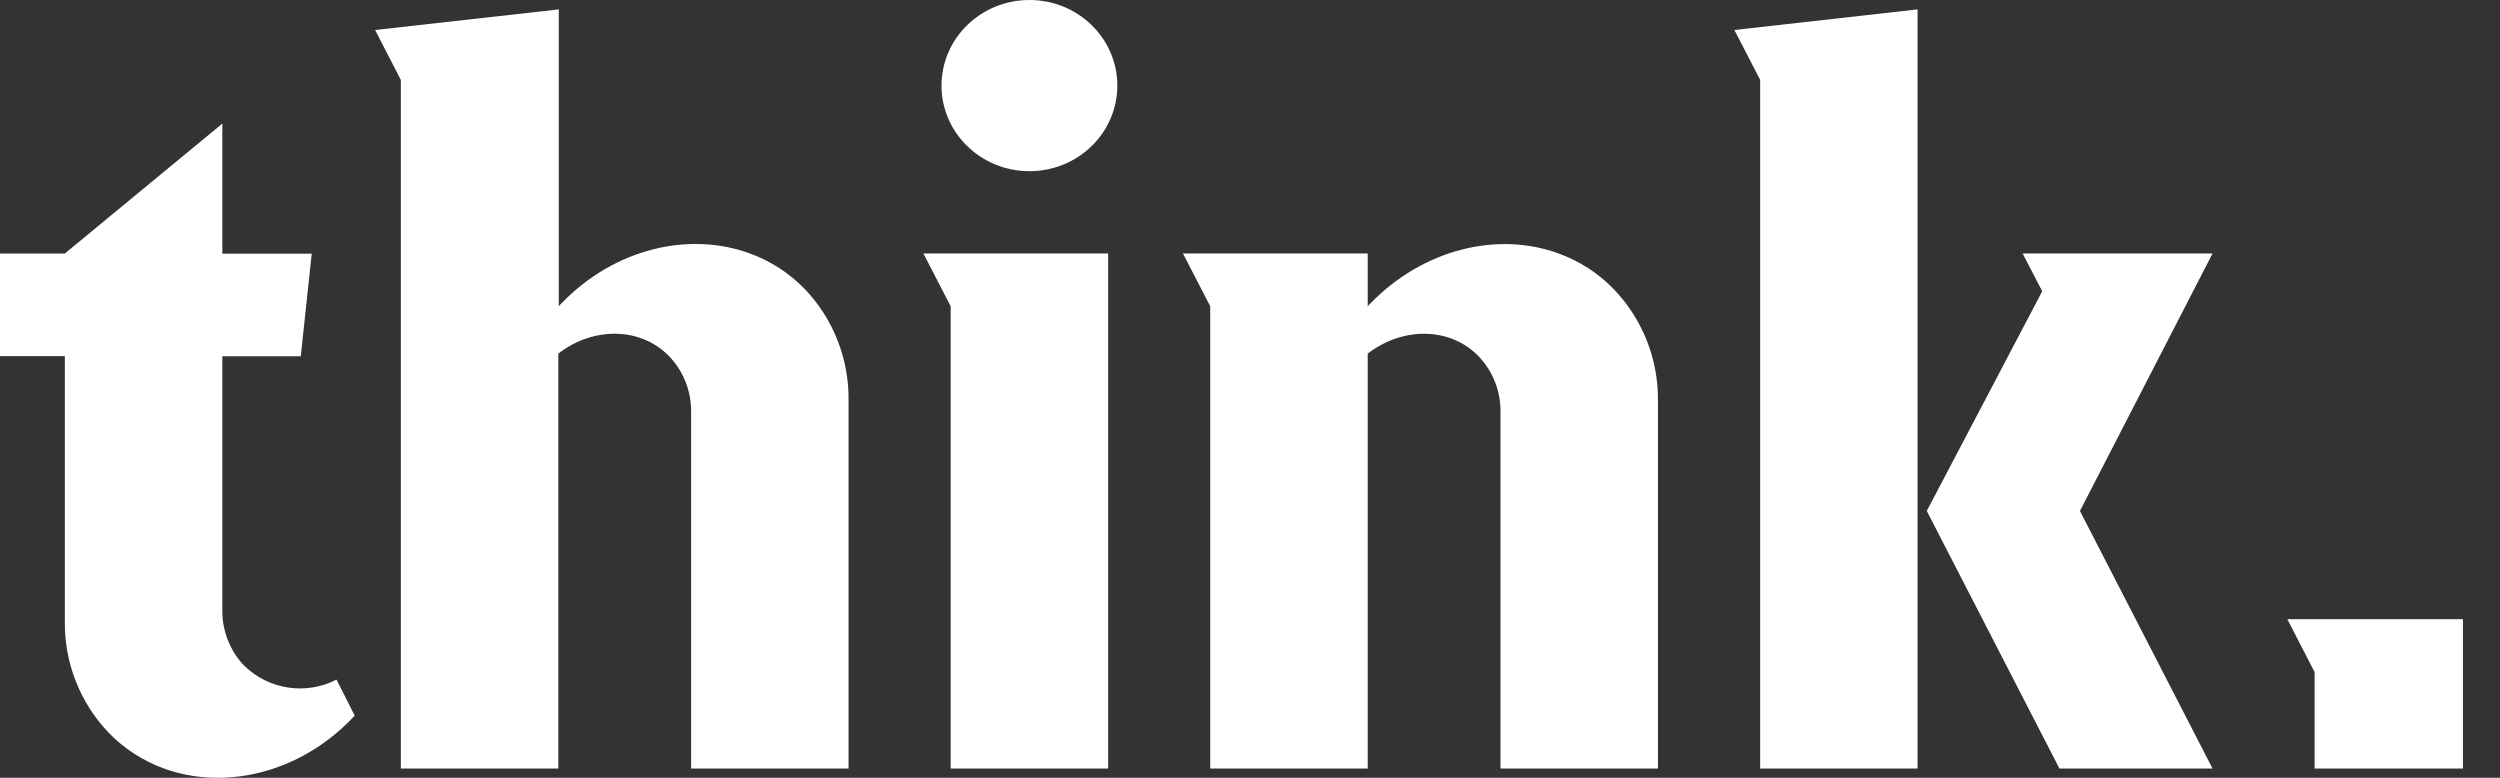
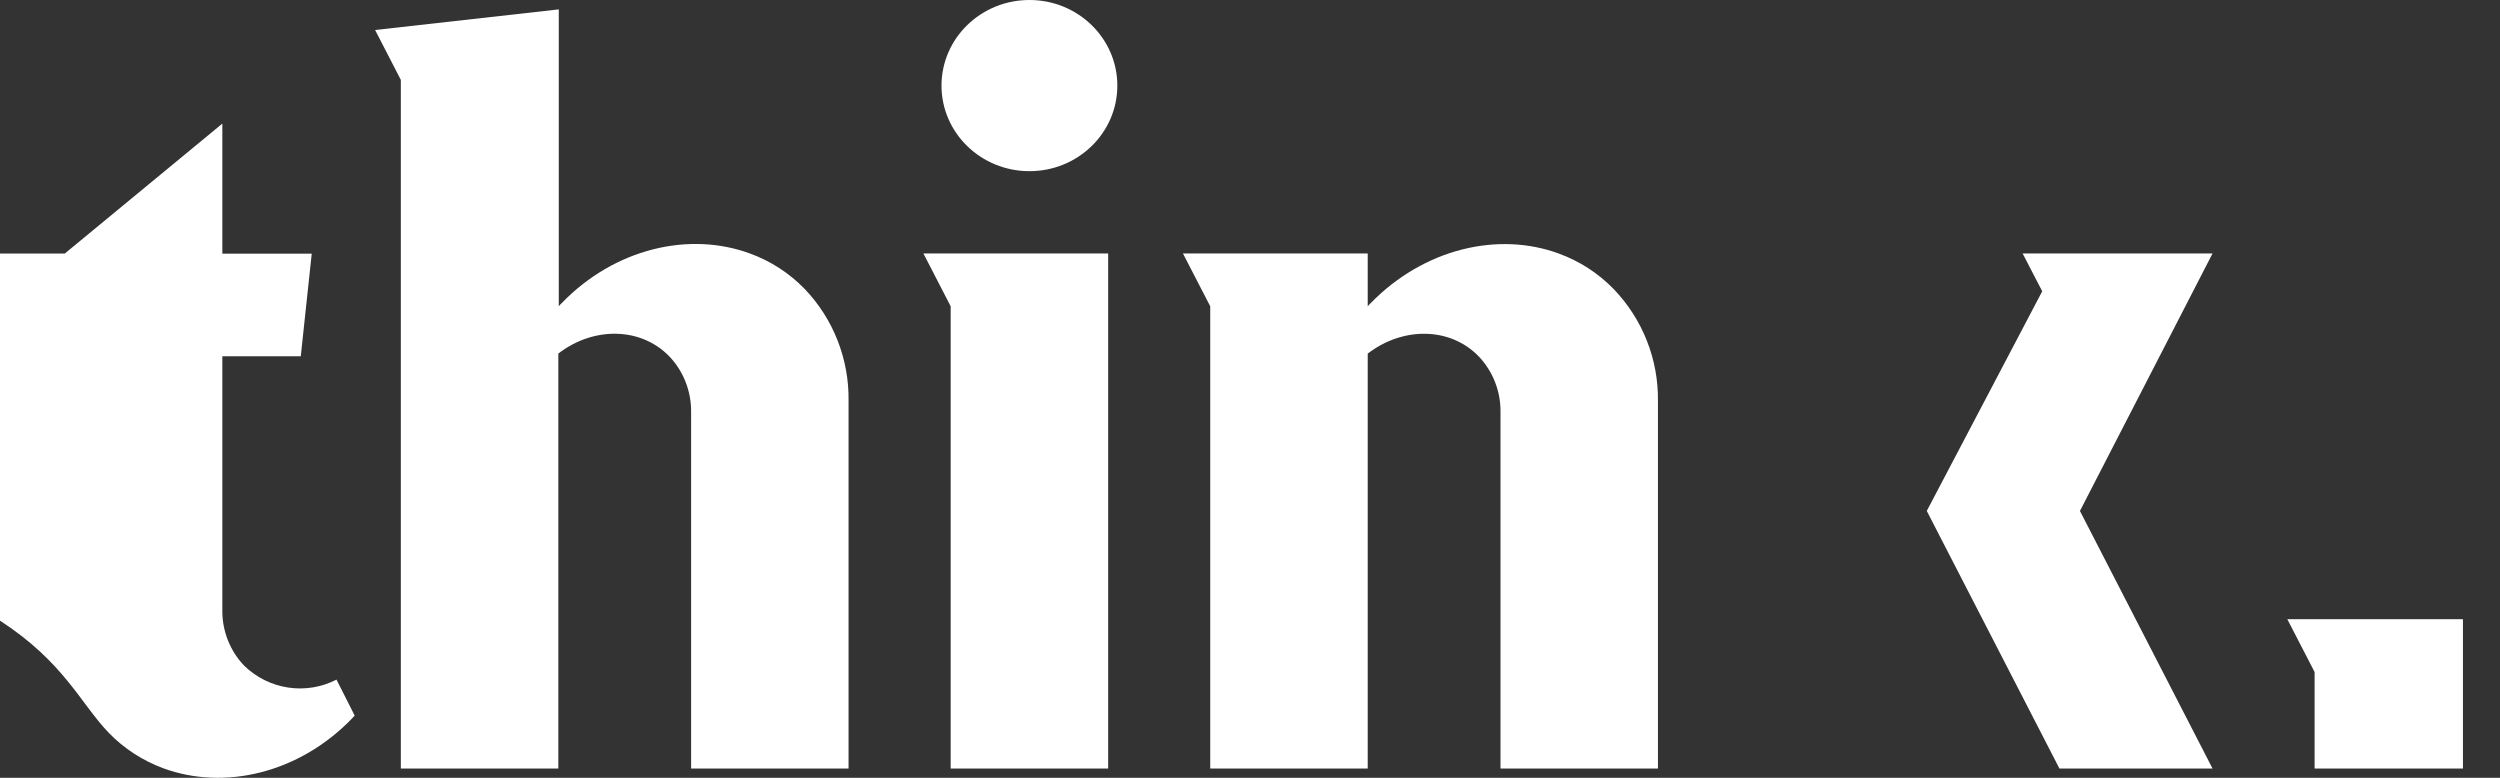
<svg xmlns="http://www.w3.org/2000/svg" width="45" height="14" viewBox="0 0 45 14" fill="none">
  <rect x="0" y="0" width="45" height="14" fill="#333333" stroke="none" />
  <g clip-path="url(#clip0_1163_19464)">
-     <path d="M34.516 13.834H31.683V1.438L31.219 0.54L34.516 0.169V13.834Z" fill="white" />
    <path d="M29.843 7.22V13.834H27.009V7.421C27.015 7.046 26.873 6.683 26.615 6.413C26.1 5.883 25.25 5.879 24.619 6.365V13.834H21.784V5.513L21.293 4.562H24.619V5.515C24.634 5.495 24.651 5.476 24.67 5.459C25.63 4.473 26.971 4.163 28.058 4.564C28.431 4.699 28.769 4.918 29.046 5.203C29.566 5.743 29.853 6.468 29.843 7.22Z" fill="white" />
    <path d="M19.947 4.562V13.834H17.112V5.513L16.621 4.562H19.947Z" fill="white" />
    <path d="M18.53 3.081C19.404 3.081 20.112 2.392 20.112 1.541C20.112 0.69 19.404 0 18.53 0C17.656 0 16.947 0.69 16.947 1.541C16.947 2.392 17.656 3.081 18.53 3.081Z" fill="white" />
    <path d="M37.439 9.197L39.826 13.834H37.07L34.682 9.197L36.76 5.243L36.407 4.562H39.826L37.439 9.197Z" fill="white" />
    <path d="M14.485 5.202C14.208 4.916 13.87 4.697 13.497 4.562C12.404 4.161 11.062 4.471 10.109 5.458C10.091 5.475 10.073 5.493 10.058 5.513V0.169L6.752 0.54L7.215 1.438V13.834H10.05V6.364C10.679 5.878 11.53 5.883 12.046 6.413C12.304 6.683 12.445 7.045 12.44 7.421V13.834H15.274V7.22C15.286 6.469 15.003 5.743 14.485 5.202Z" fill="white" />
-     <path d="M6.057 12.233C5.789 12.371 5.485 12.421 5.187 12.376C4.889 12.331 4.613 12.194 4.396 11.983C4.137 11.713 3.996 11.35 4.002 10.974V6.413H5.414L5.611 4.566H4.002V2.225L1.167 4.563H0V6.41H1.167V11.172C1.155 11.923 1.439 12.649 1.957 13.19C2.234 13.476 2.572 13.694 2.945 13.831C4.037 14.23 5.38 13.921 6.333 12.936C6.351 12.916 6.368 12.899 6.384 12.88L6.057 12.233Z" fill="white" />
+     <path d="M6.057 12.233C5.789 12.371 5.485 12.421 5.187 12.376C4.889 12.331 4.613 12.194 4.396 11.983C4.137 11.713 3.996 11.35 4.002 10.974V6.413H5.414L5.611 4.566H4.002V2.225L1.167 4.563H0V6.41V11.172C1.155 11.923 1.439 12.649 1.957 13.19C2.234 13.476 2.572 13.694 2.945 13.831C4.037 14.23 5.38 13.921 6.333 12.936C6.351 12.916 6.368 12.899 6.384 12.88L6.057 12.233Z" fill="white" />
    <path d="M44.29 11.146H41.663H41.172L41.663 12.097V13.792V13.834H44.333V11.146H44.29Z" fill="white" />
  </g>
  <defs>
    <clipPath id="clip0_1163_19464">
      <rect width="44.333" height="14" fill="white" />
    </clipPath>
  </defs>
</svg>